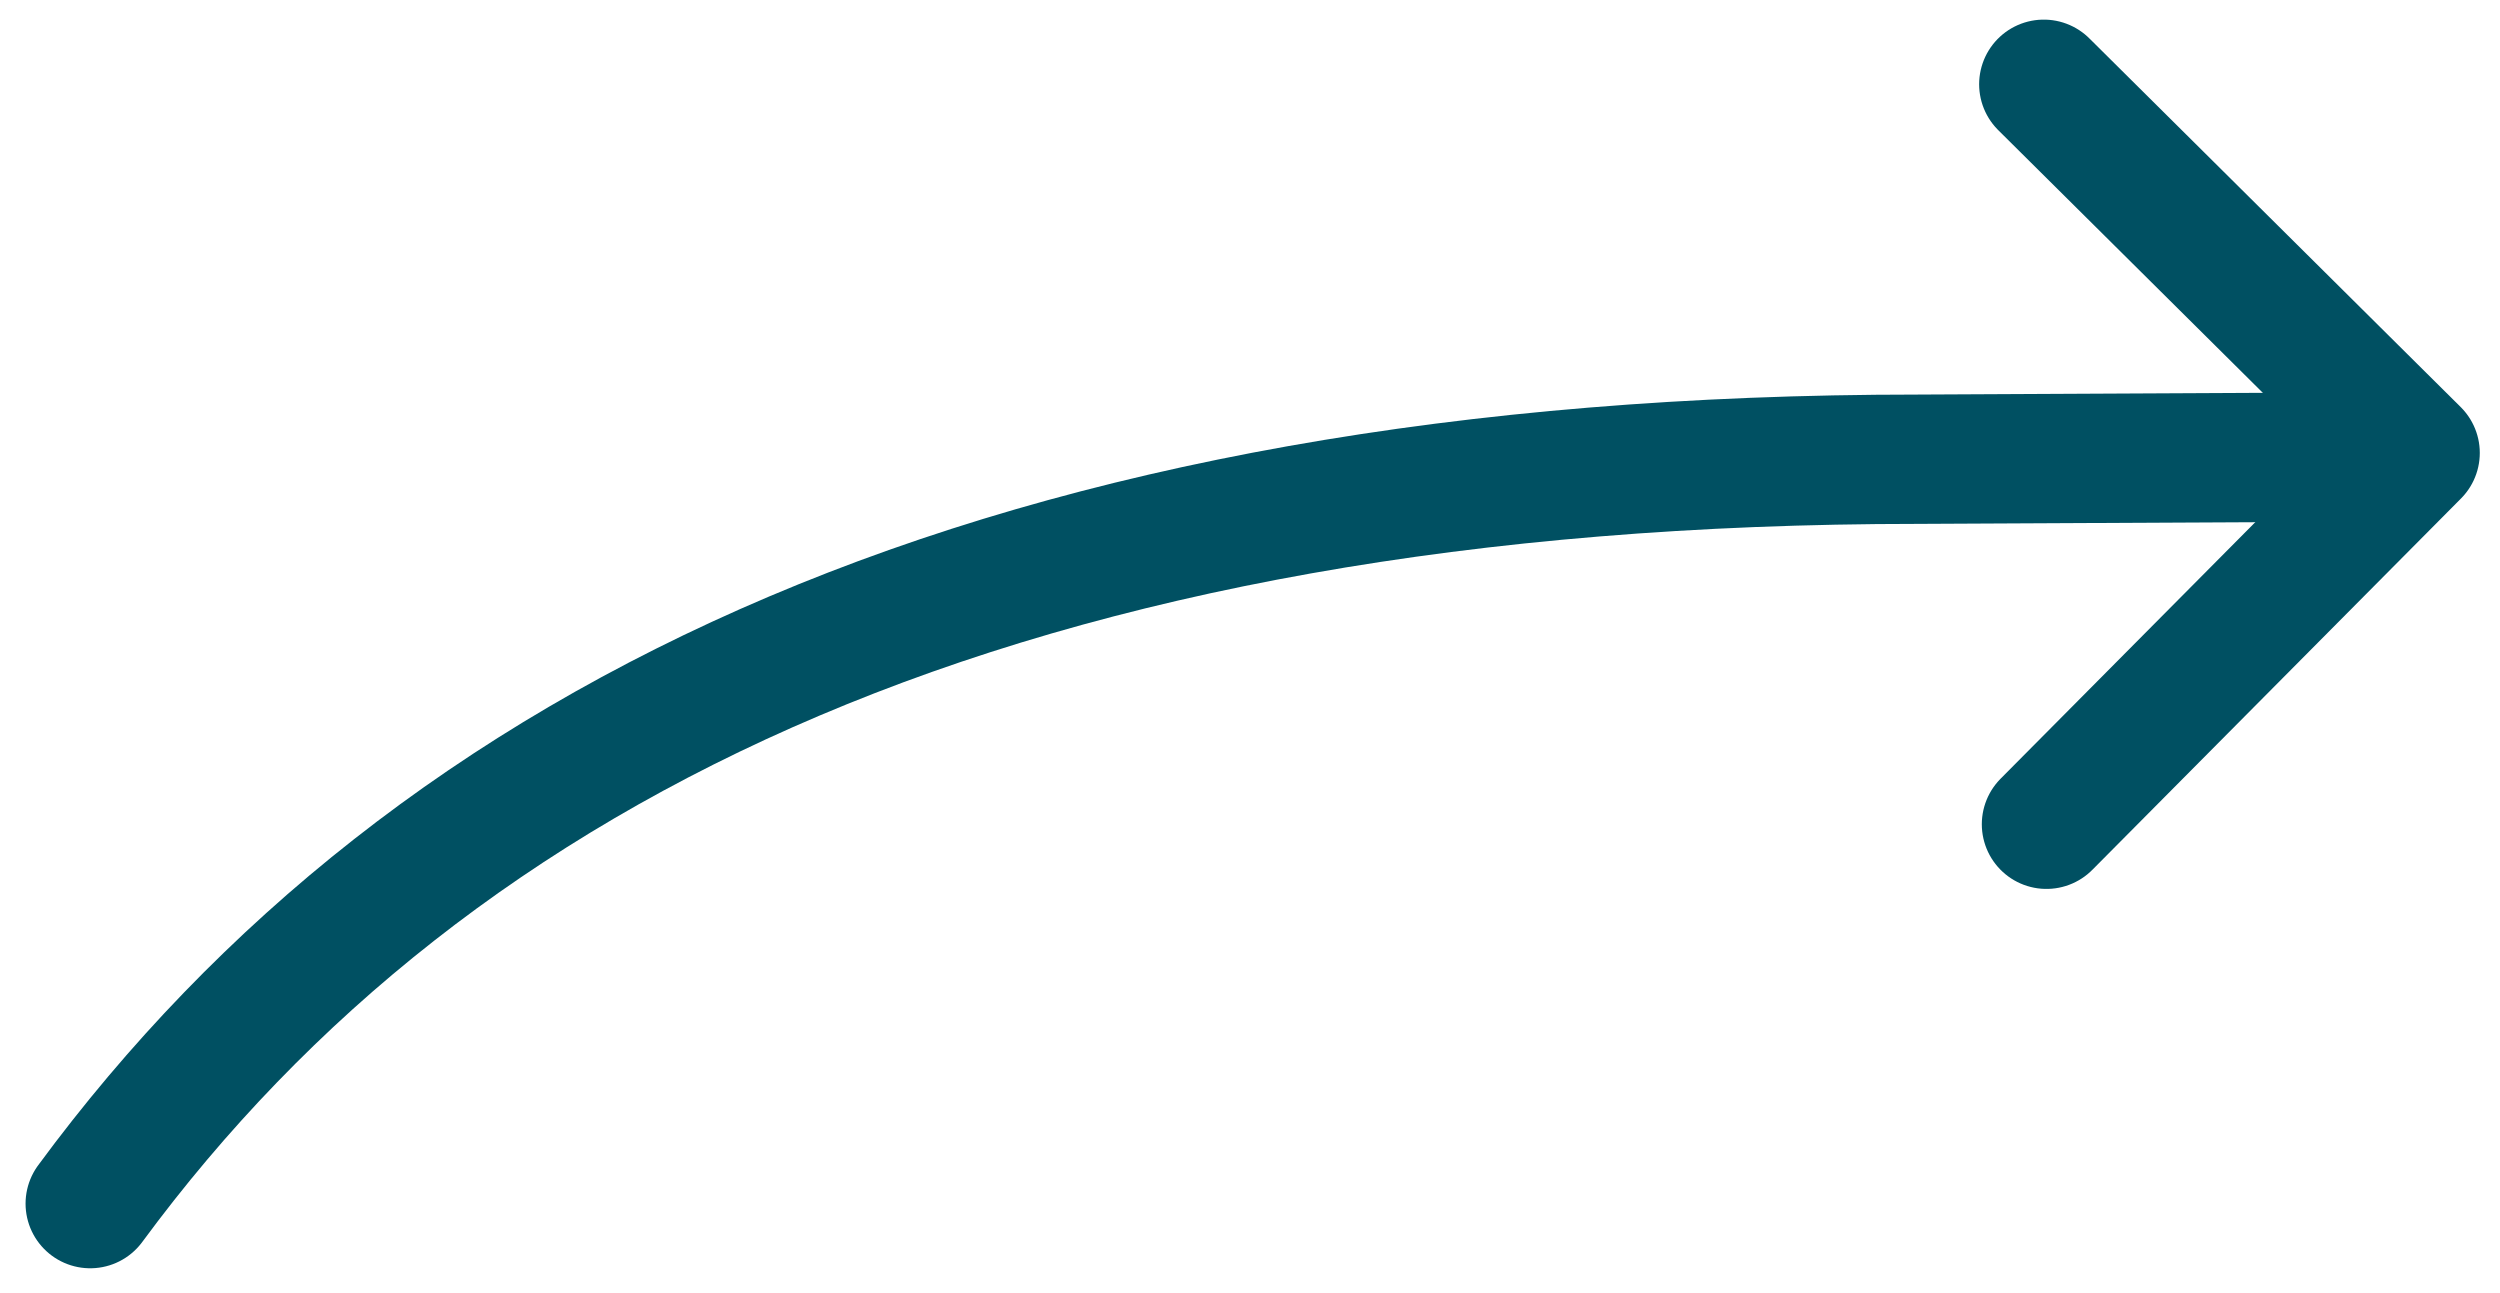
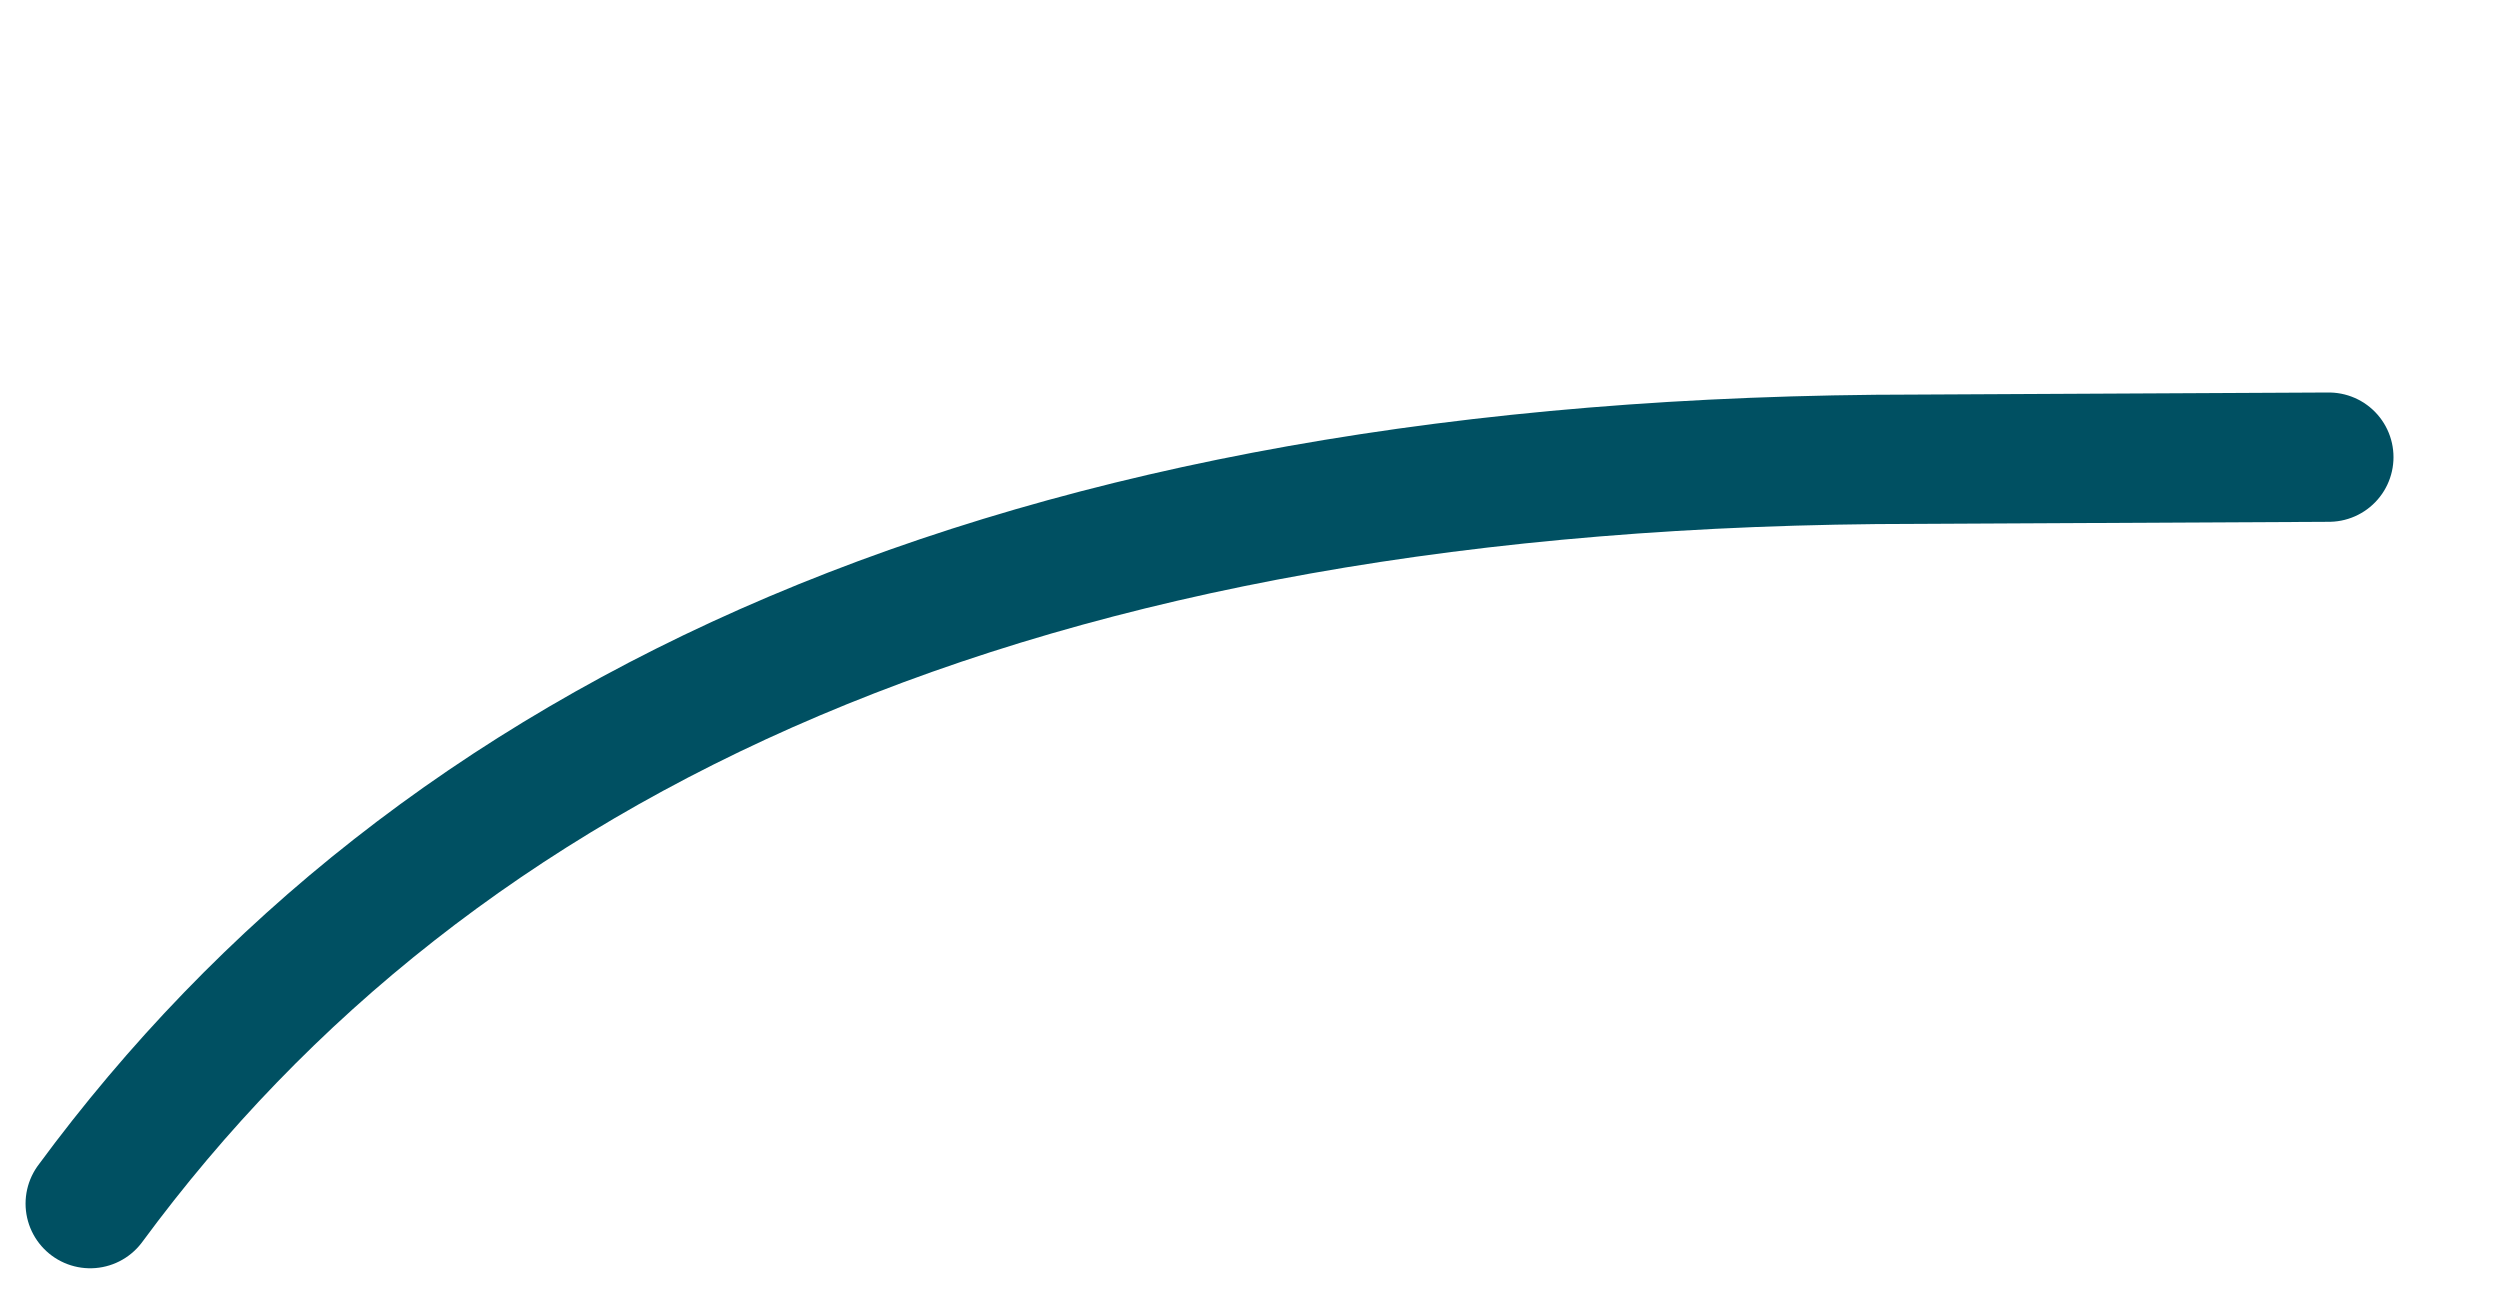
<svg xmlns="http://www.w3.org/2000/svg" width="58" height="30" viewBox="0 0 58 30" fill="none">
  <path d="M54.029 10.606L44.501 10.654C23.523 10.654 10.084 17.076 2.093 27.924" stroke="#005062" stroke-width="3" stroke-linecap="round" />
-   <path d="M47.478 19.123L56.031 10.508L47.416 1.955" stroke="#005062" stroke-width="3" stroke-linecap="round" stroke-linejoin="round" />
</svg>